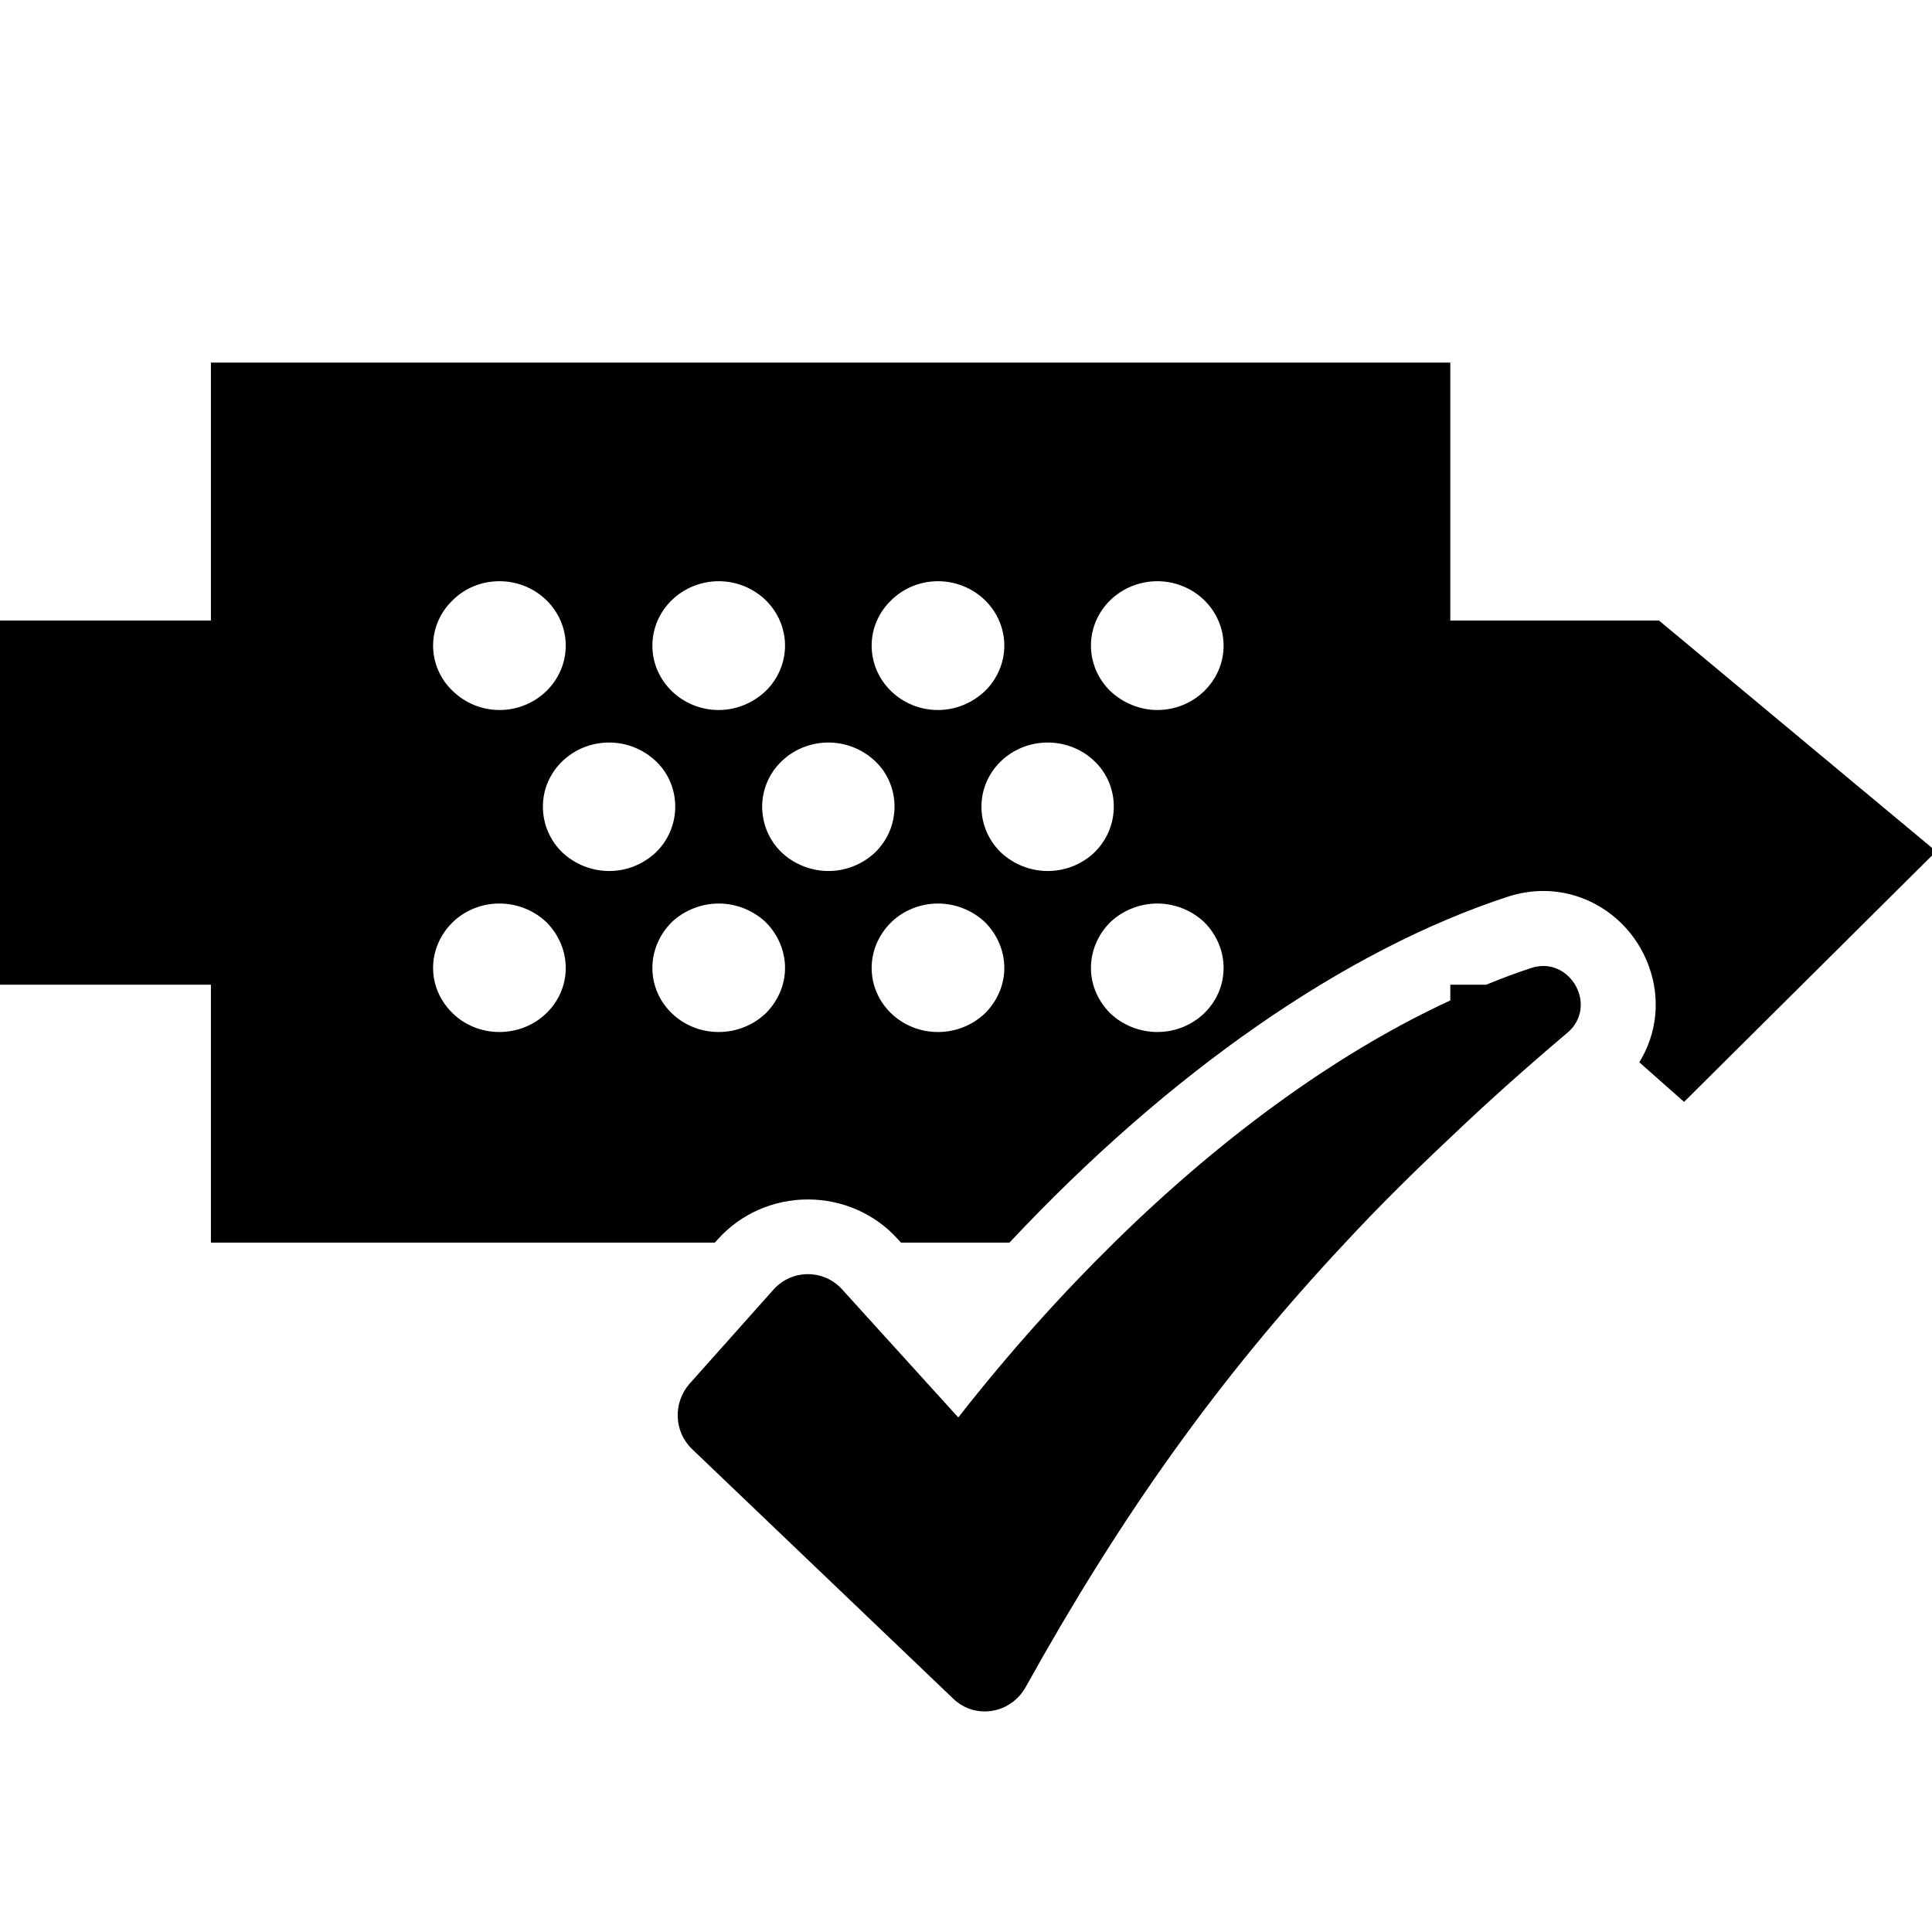
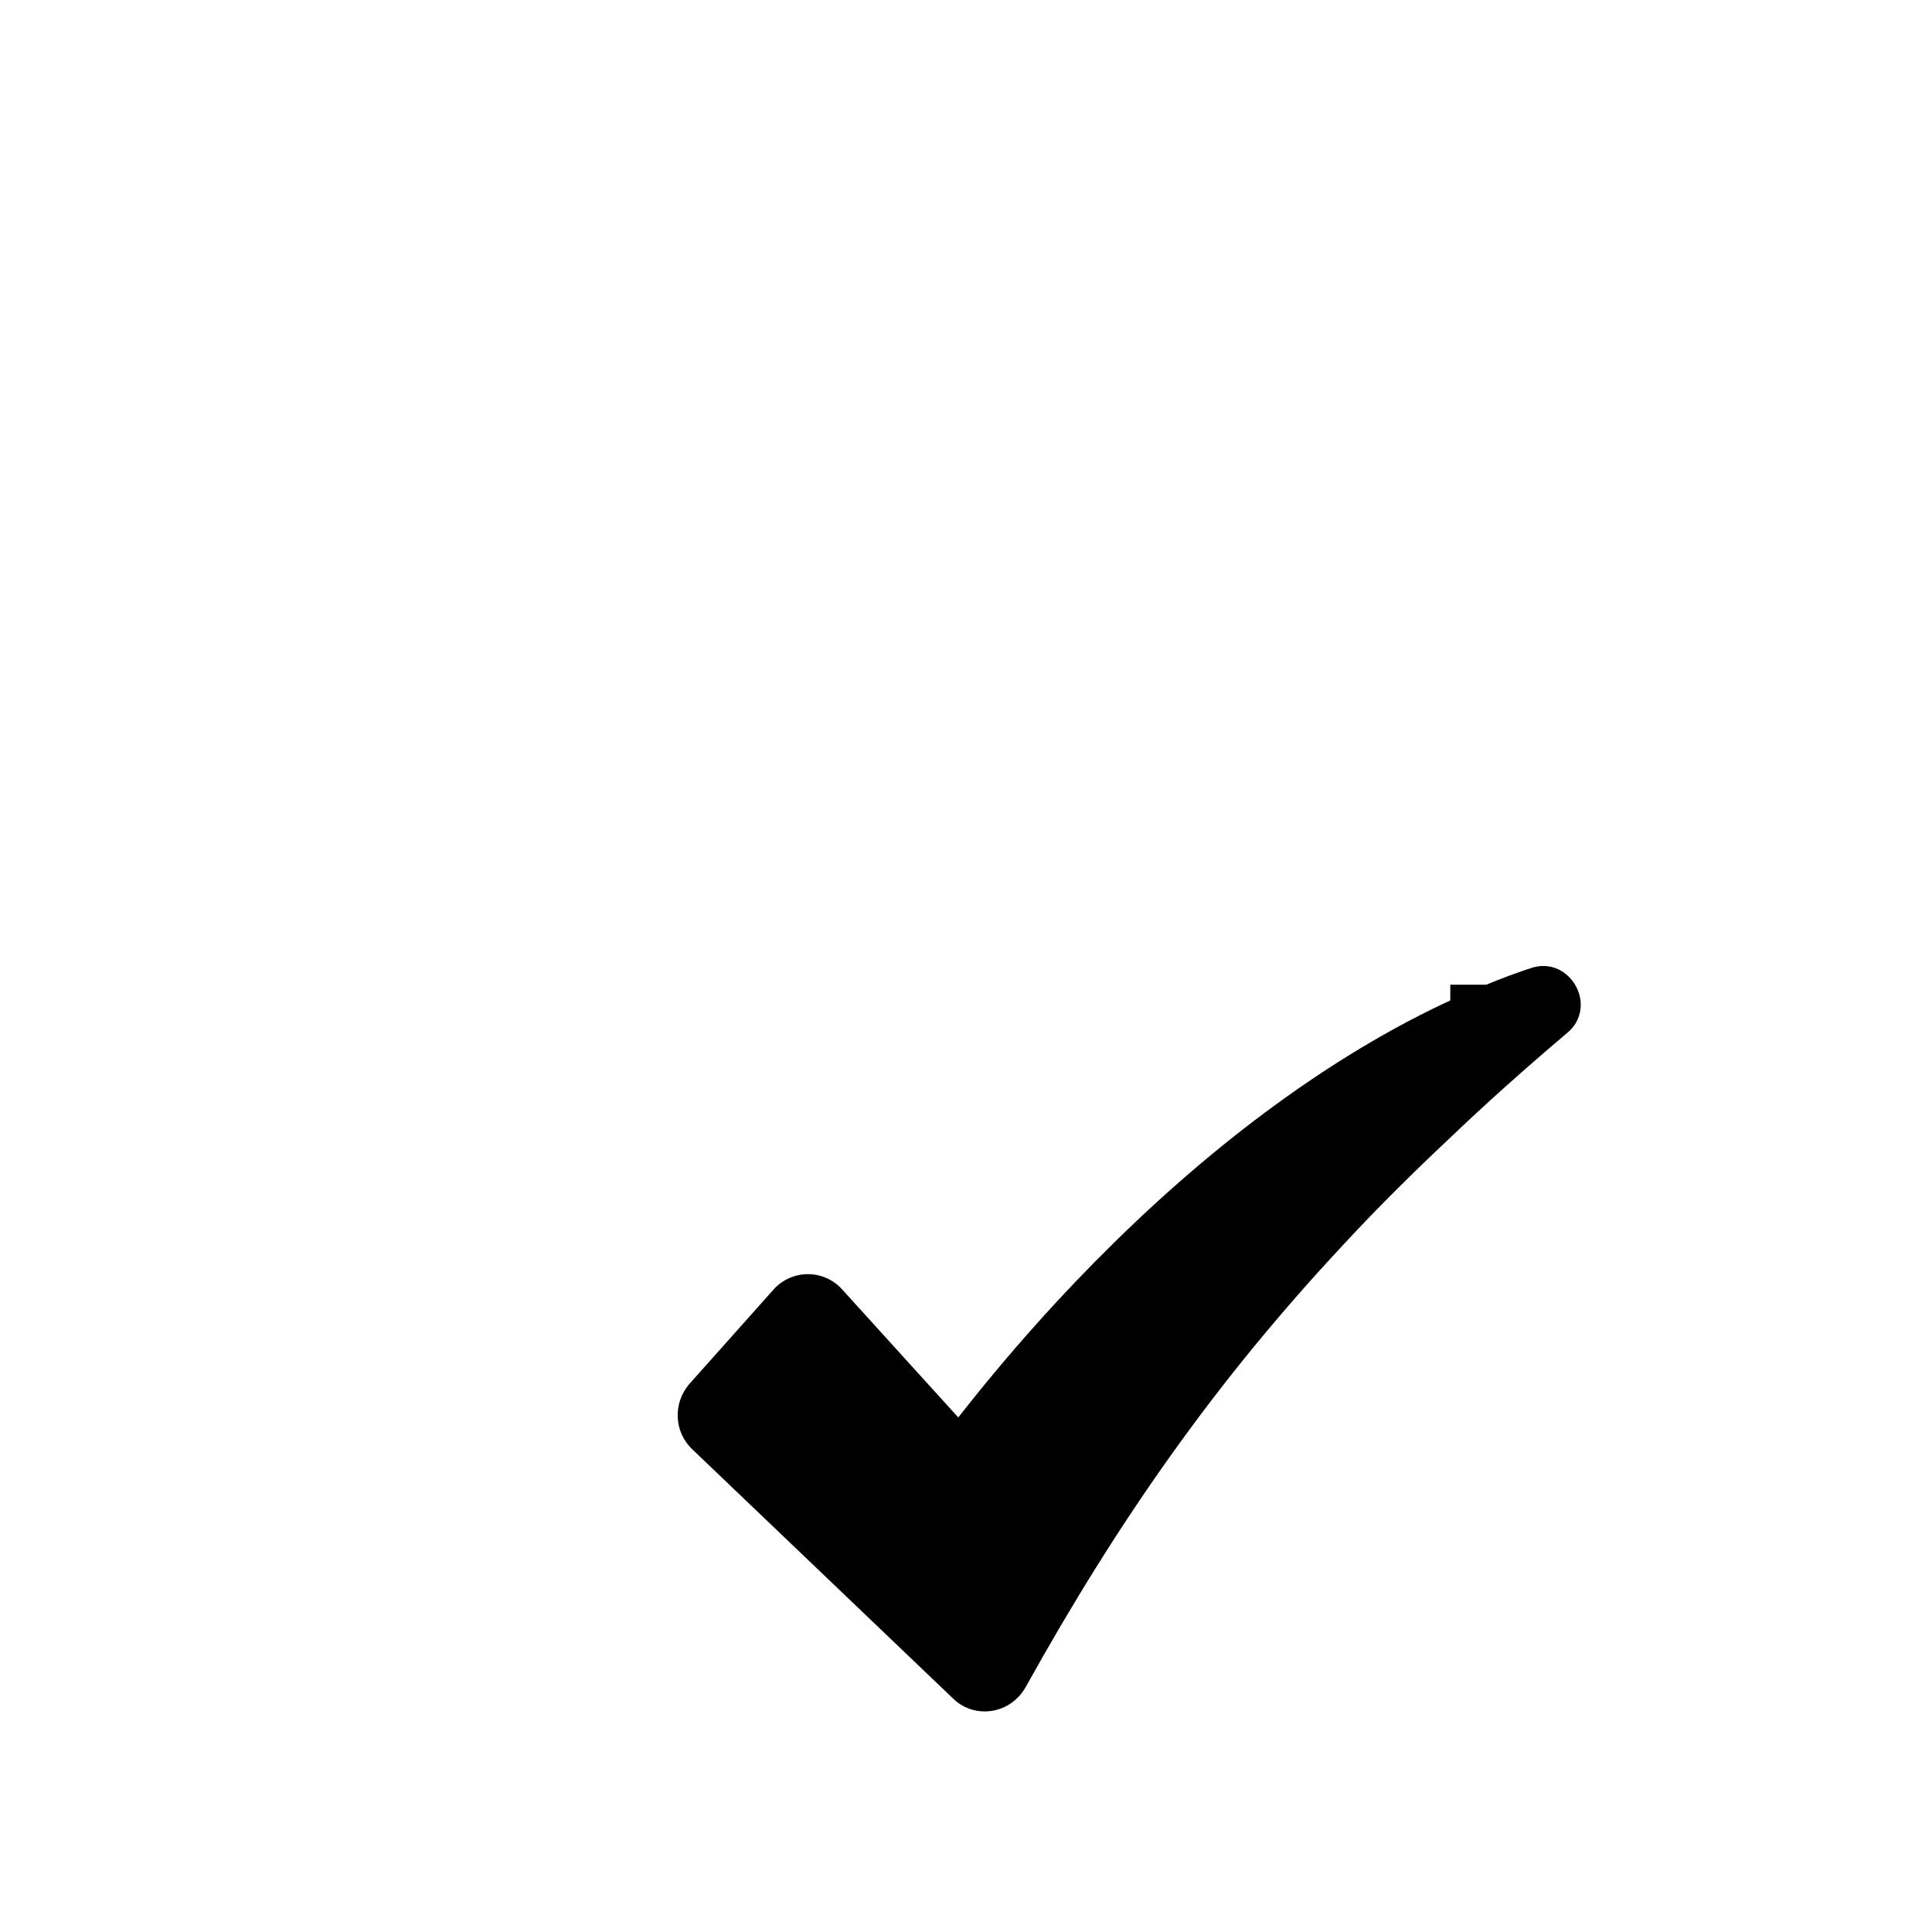
<svg xmlns="http://www.w3.org/2000/svg" id="Icone" viewBox="0 0 60 60">
  <defs>
    <style>
      .cls-1 {
        fill: #000;
        stroke-width: 0px;
      }
    </style>
  </defs>
-   <path class="cls-1" d="M6.55,38.59h15.65l.1-.11c.71-.79,1.73-1.23,2.79-1.23s2.08.44,2.79,1.23l.1.11h3.37c4.94-5.27,10.41-9.09,15.5-10.75.35-.11.72-.17,1.08-.17,1.45,0,2.76.93,3.27,2.32.38,1.02.26,2.11-.29,3l1.39,1.23,7.83-7.78-8.61-7.17h-6.48v-8.01H6.55v8.01H0v11.31h6.55v8.01ZM23.78,31.47c-.39.37-.91.58-1.46.58-1.14,0-2.06-.89-2.06-1.99,0-.53.22-1.04.6-1.42.39-.37.92-.58,1.46-.58s1.07.21,1.46.58c.38.38.6.89.6,1.42s-.22,1.03-.6,1.41ZM30.59,31.47c-.39.37-.91.58-1.46.58-1.14,0-2.06-.89-2.06-1.99,0-.53.22-1.04.61-1.42.38-.37.91-.58,1.45-.58s1.07.21,1.46.58c.38.38.6.89.6,1.42s-.22,1.03-.6,1.41ZM35.94,32.05c-.54,0-1.07-.21-1.46-.58-.38-.38-.6-.88-.6-1.41s.22-1.04.6-1.42c.39-.37.92-.58,1.46-.58s1.07.21,1.46.58c.38.38.6.89.6,1.42,0,1.1-.92,1.99-2.06,1.99ZM34.48,18.64c.39-.38.92-.59,1.46-.59s1.07.21,1.46.59c.38.37.6.88.6,1.41,0,1.1-.92,2-2.06,2-.54,0-1.07-.22-1.46-.59-.38-.37-.6-.88-.6-1.41s.22-1.04.6-1.41ZM33.99,23.64c.39.37.6.88.6,1.41s-.21,1.04-.6,1.42c-.38.37-.91.58-1.45.58s-1.07-.21-1.46-.58c-.39-.38-.6-.89-.6-1.42,0-1.1.92-1.99,2.06-1.99.54,0,1.07.21,1.45.58ZM27.68,18.64c.38-.38.91-.59,1.45-.59s1.07.21,1.46.59c.38.37.6.88.6,1.41s-.22,1.04-.6,1.41c-.39.37-.91.59-1.46.59-1.14,0-2.06-.9-2.06-2,0-.53.22-1.04.61-1.41ZM27.18,23.64c.39.37.6.88.6,1.41s-.21,1.04-.6,1.42c-.39.37-.91.58-1.45.58s-1.07-.21-1.46-.58c-.39-.38-.6-.89-.6-1.42,0-1.1.92-1.99,2.06-1.99.54,0,1.06.21,1.45.58ZM20.86,18.64c.39-.38.92-.59,1.46-.59s1.07.21,1.46.59c.38.37.6.88.6,1.41s-.22,1.04-.6,1.41c-.39.37-.91.59-1.46.59-1.14,0-2.06-.9-2.06-2,0-.53.22-1.04.6-1.41ZM20.37,23.64c.39.37.6.88.6,1.41s-.21,1.04-.6,1.42c-.39.37-.91.58-1.45.58s-1.07-.21-1.46-.58c-.39-.38-.6-.89-.6-1.42,0-1.1.92-1.99,2.06-1.99.54,0,1.06.21,1.45.58ZM14.06,18.64c.38-.38.9-.59,1.45-.59s1.07.21,1.46.59c.38.37.6.88.6,1.41,0,1.1-.92,2-2.06,2-.55,0-1.07-.22-1.45-.59-.39-.37-.61-.88-.61-1.41s.22-1.04.61-1.41ZM14.06,28.64c.38-.37.9-.58,1.45-.58s1.07.21,1.46.58c.38.38.6.89.6,1.42,0,1.1-.92,1.99-2.06,1.99-.55,0-1.07-.21-1.45-.58-.39-.38-.61-.88-.61-1.41s.22-1.04.61-1.42Z" />
  <path class="cls-1" d="M29.61,52.76c.28.27.63.39.97.39.5,0,.99-.26,1.27-.75,2.89-5.2,5.92-9.53,9.93-13.81,1.01-1.09,2.1-2.17,3.26-3.26,1.13-1.08,2.34-2.16,3.64-3.26.24-.2.36-.45.4-.7.1-.66-.42-1.37-1.15-1.37-.12,0-.25.02-.37.06-.46.15-.92.32-1.4.52h-1.12v.49c-3.23,1.49-6.83,3.97-10.44,7.52-1.62,1.59-3.25,3.4-4.84,5.43l-3.61-3.98c-.28-.31-.67-.47-1.06-.47s-.78.16-1.06.47l-2.63,2.95c-.5.59-.47,1.47.09,2.01l8.12,7.76Z" />
</svg>